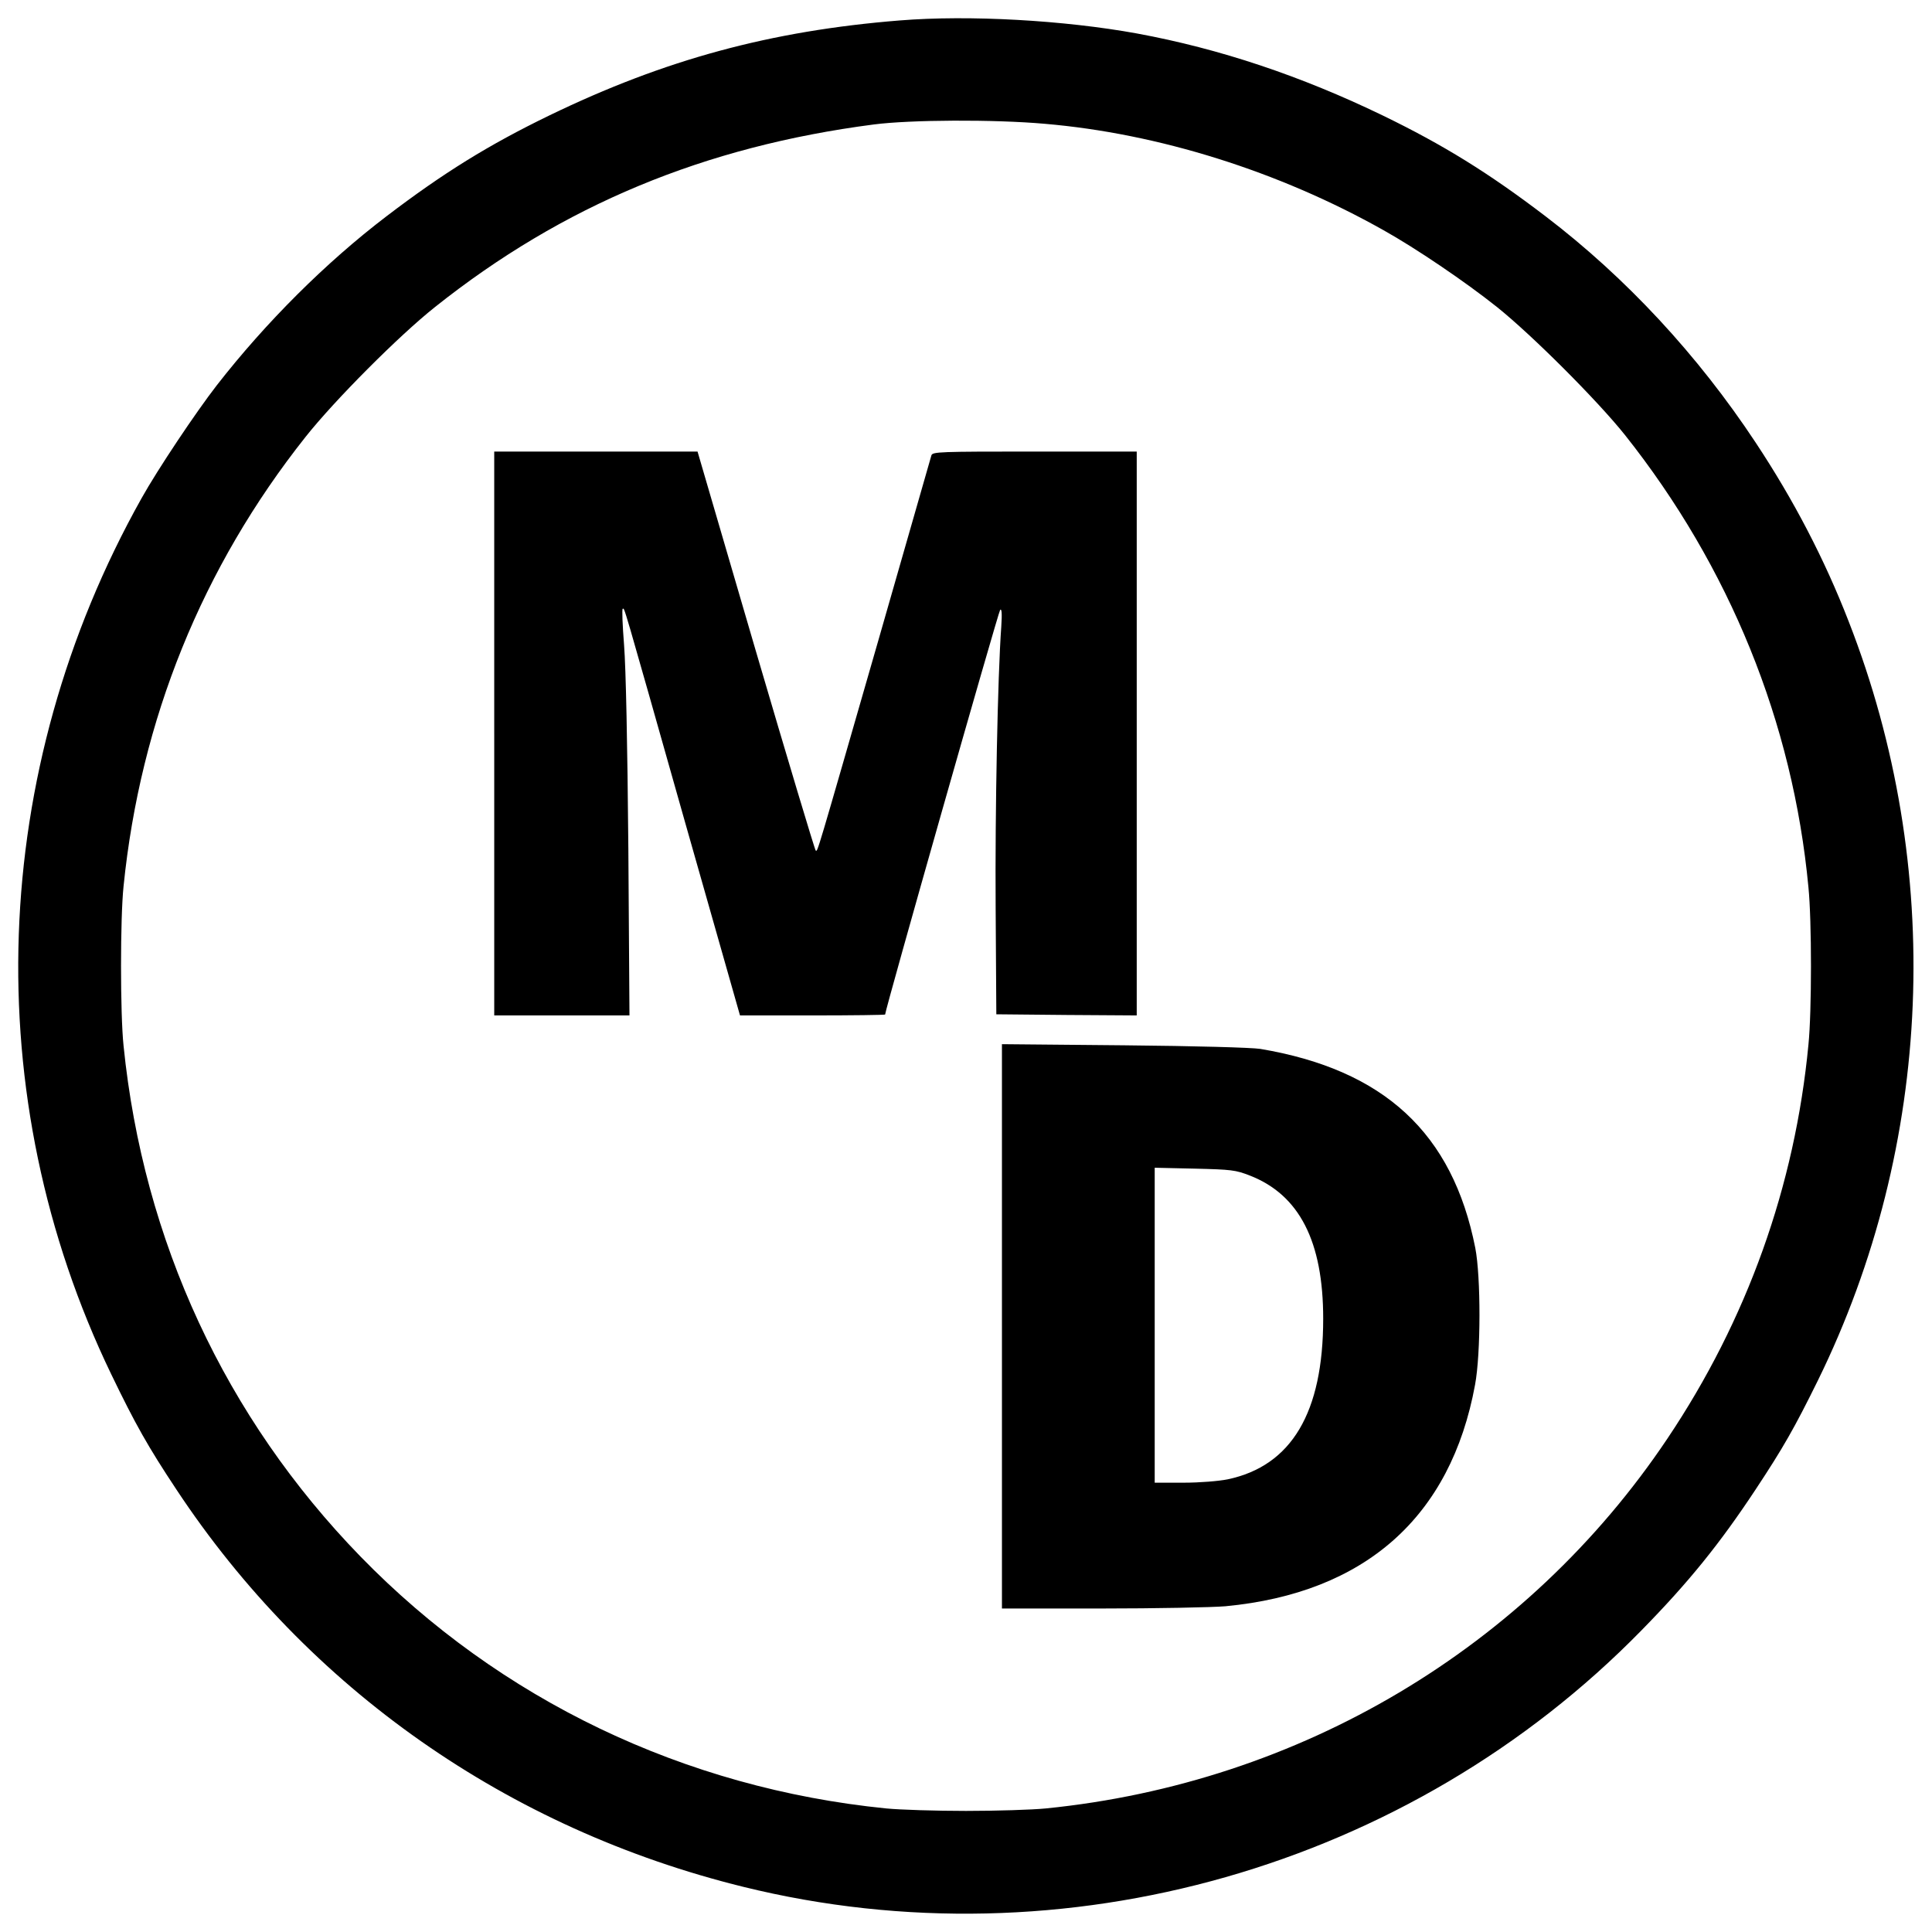
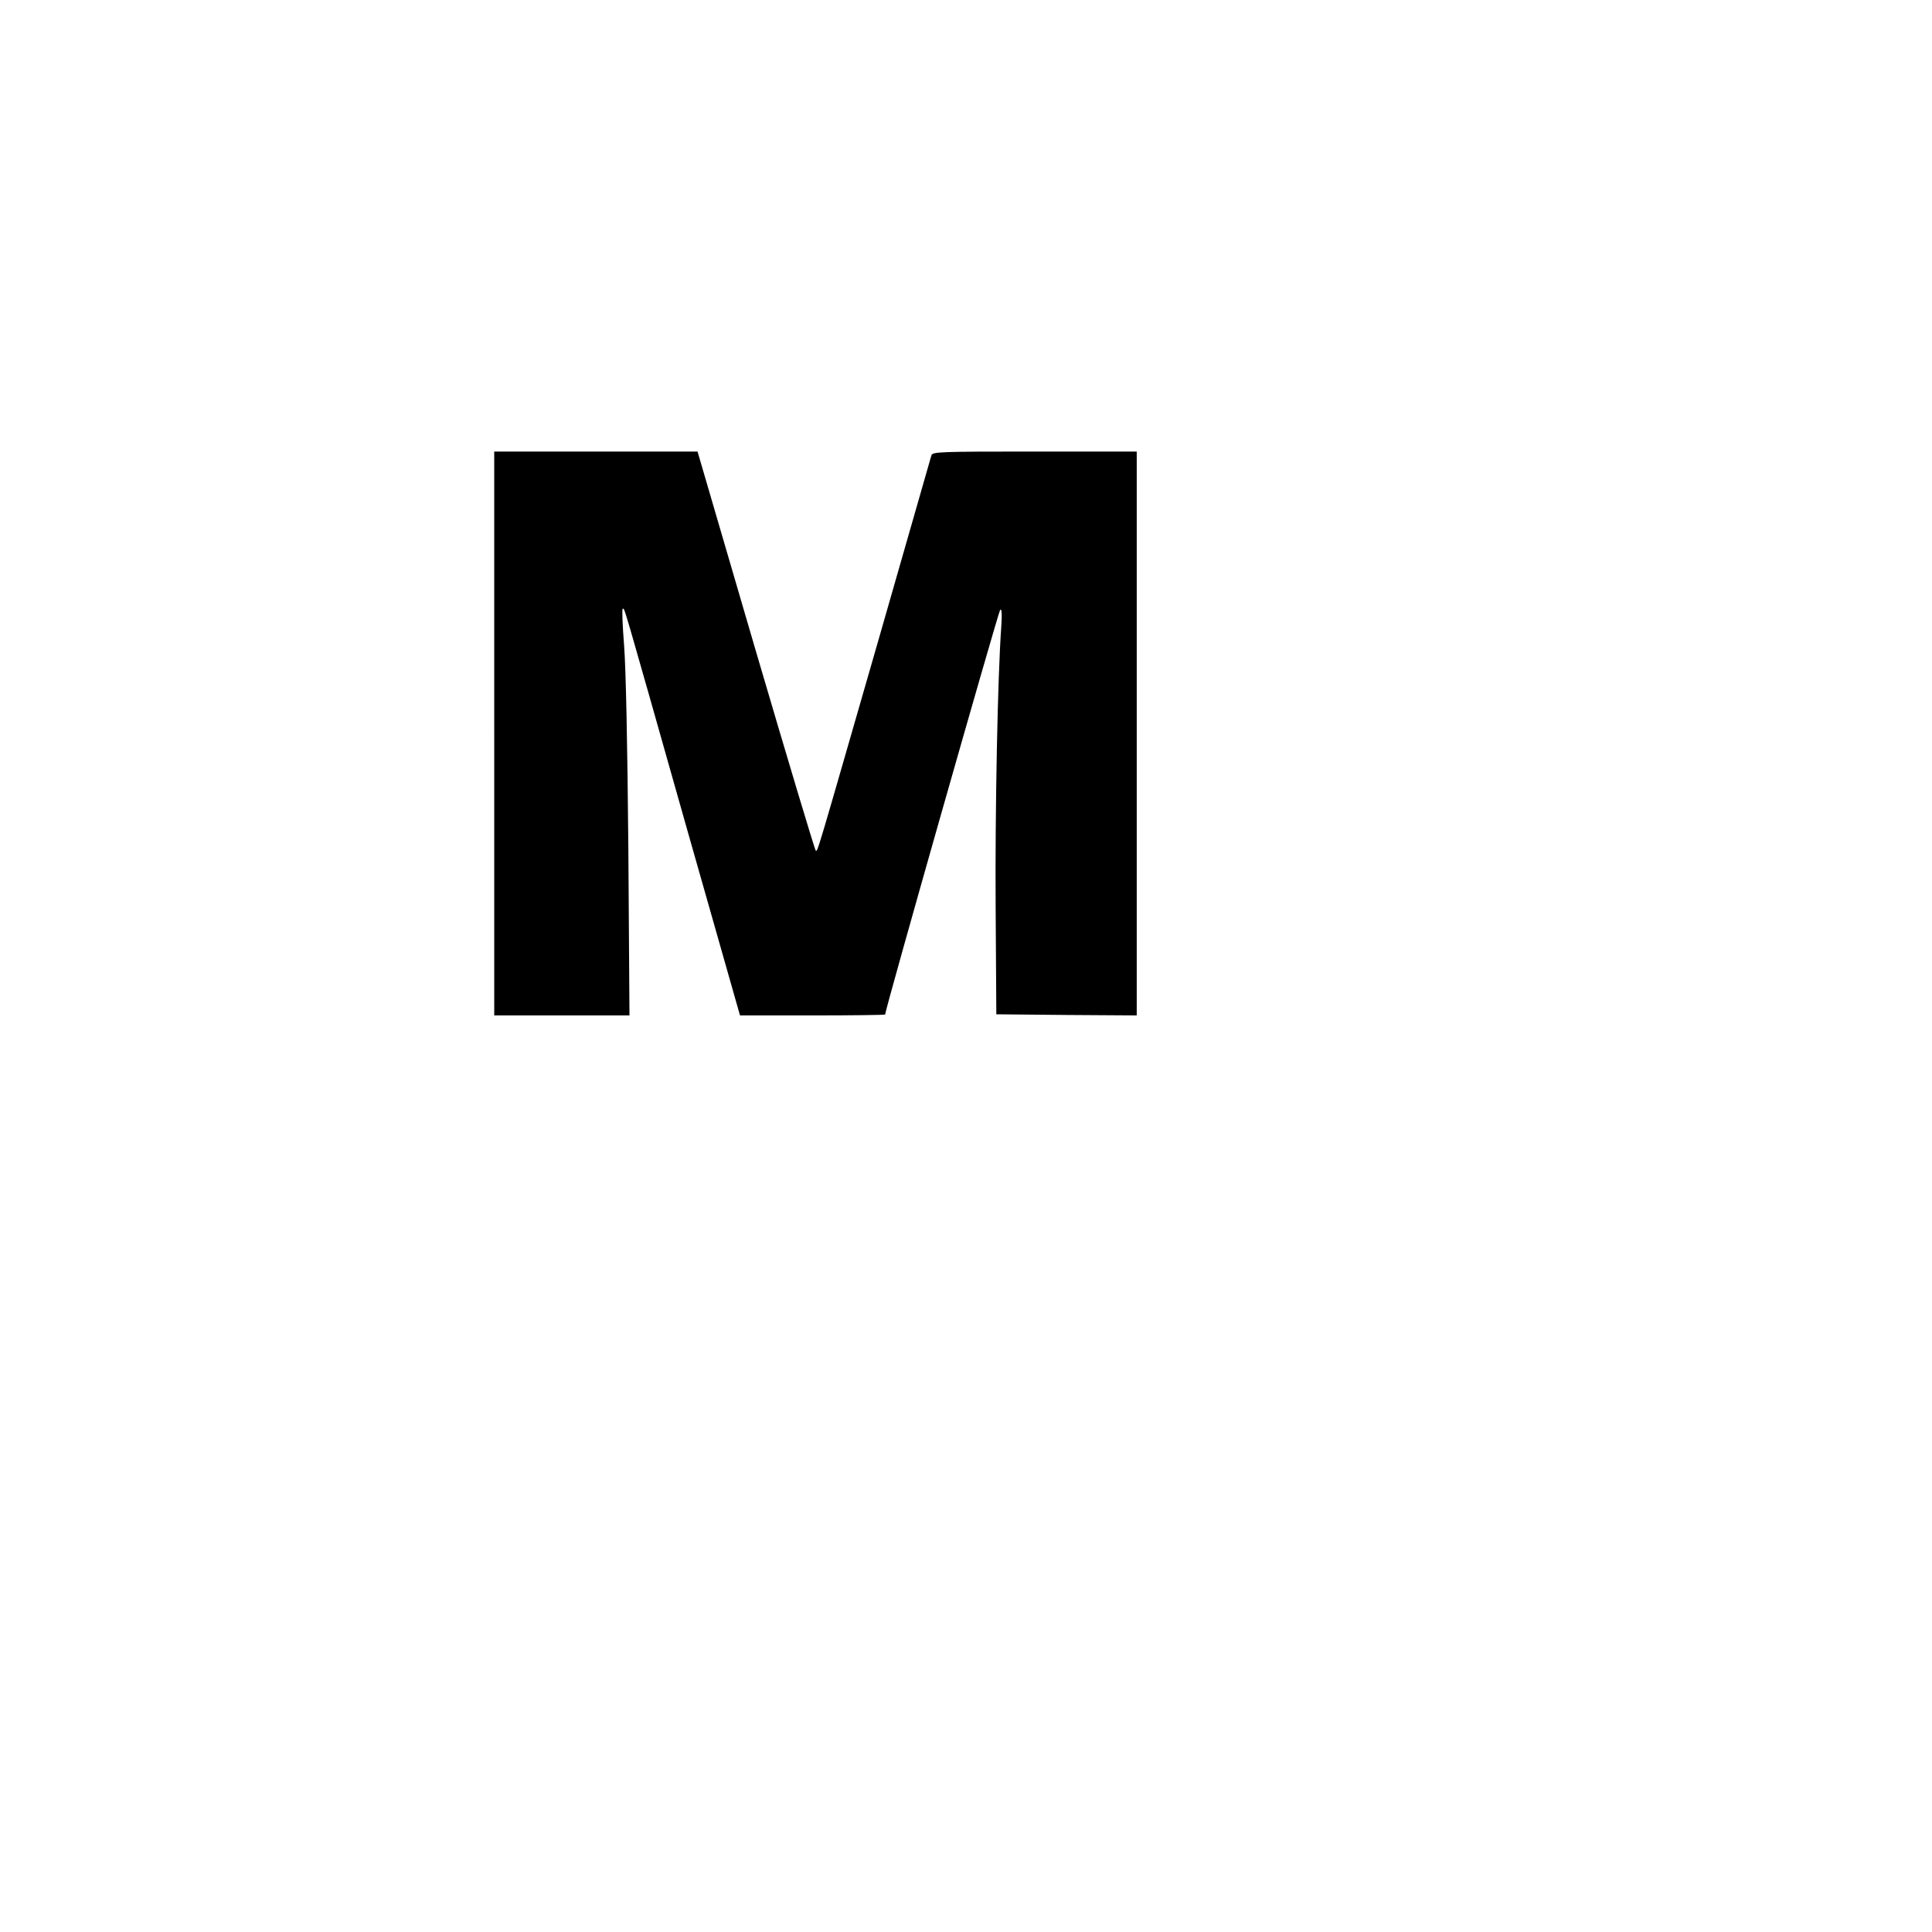
<svg xmlns="http://www.w3.org/2000/svg" version="1.0" width="860pt" height="860pt" viewBox="0 0 860 860" preserveAspectRatio="xMidYMid meet">
  <g transform="translate(0,860) scale(0.1,-0.1)" fill="#000000" stroke="none">
-     <path d="M4005 8509 c-574 -46 -1046 -174 -1560 -423 -270 -131 -472 -256 -725 -449 -269 -205 -536 -471 -755 -752 -93 -120 -263 -374 -335 -503 -681 -1215 -731 -2663 -135 -3899 107 -222 164 -323 290 -513 587 -888 1476 -1511 2524 -1769 1427 -352 2966 87 3997 1141 211 215 349 386 509 628 123 186 173 274 277 485 515 1049 565 2284 137 3379 -107 276 -245 541 -414 796 -257 389 -577 734 -935 1007 -253 193 -455 318 -725 449 -364 176 -725 297 -1094 365 -324 59 -748 83 -1056 58z m645 -460 c505 -43 1042 -211 1509 -474 143 -80 362 -228 505 -342 157 -126 446 -415 569 -569 466 -587 748 -1280 817 -2014 15 -149 15 -552 0 -700 -60 -629 -273 -1225 -628 -1754 -624 -931 -1636 -1533 -2767 -1646 -60 -6 -220 -11 -355 -11 -135 0 -294 5 -355 11 -898 90 -1719 483 -2340 1121 -602 619 -967 1405 -1055 2274 -15 142 -15 568 0 710 75 741 350 1420 810 2000 129 163 416 451 576 578 569 453 1199 715 1954 813 163 21 533 23 760 3z" />
    <path d="M2200 5335 l0 -1255 301 0 301 0 -5 743 c-4 469 -11 802 -19 905 -7 89 -10 162 -6 162 9 0 -10 66 278 -952 l244 -858 323 0 c178 0 323 2 323 4 0 21 504 1793 512 1801 7 7 9 -15 5 -75 -16 -219 -28 -820 -25 -1250 l3 -475 313 -3 312 -2 0 1255 0 1255 -454 0 c-424 0 -455 -1 -460 -17 -3 -10 -109 -380 -236 -823 -280 -972 -270 -941 -279 -936 -4 3 -124 403 -267 890 l-259 886 -452 0 -453 0 0 -1255z" />
-     <path d="M4460 2696 l0 -1256 443 0 c243 0 492 5 552 10 621 59 1003 397 1111 986 26 139 26 481 1 609 -101 511 -405 793 -957 886 -39 6 -286 13 -607 16 l-543 5 0 -1256z m1104 671 c220 -86 326 -293 326 -637 0 -418 -141 -655 -425 -715 -40 -8 -124 -15 -197 -15 l-128 0 0 701 0 701 178 -4 c164 -4 182 -6 246 -31z" />
  </g>
</svg>